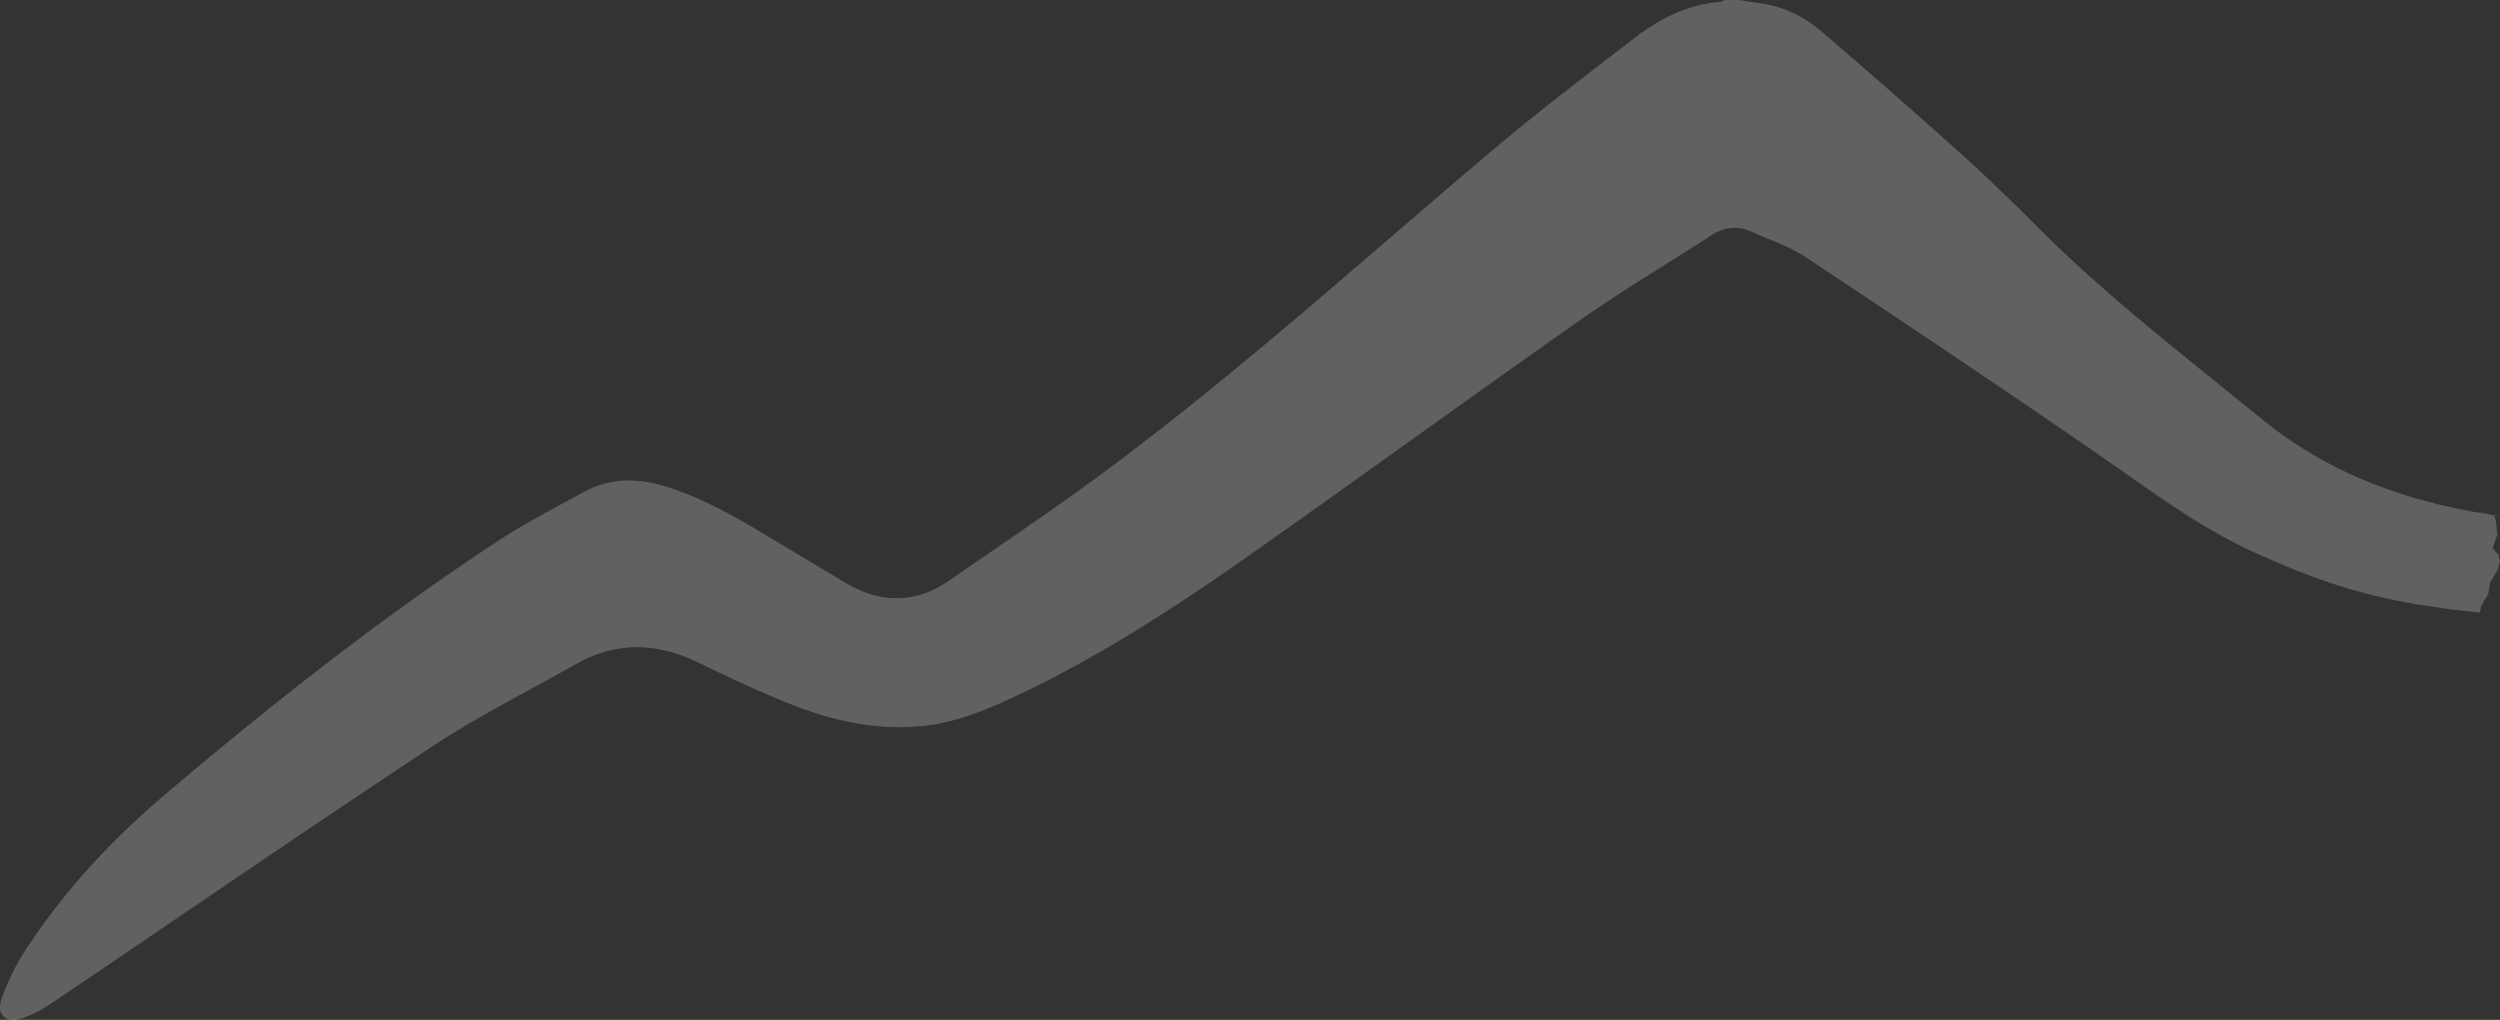
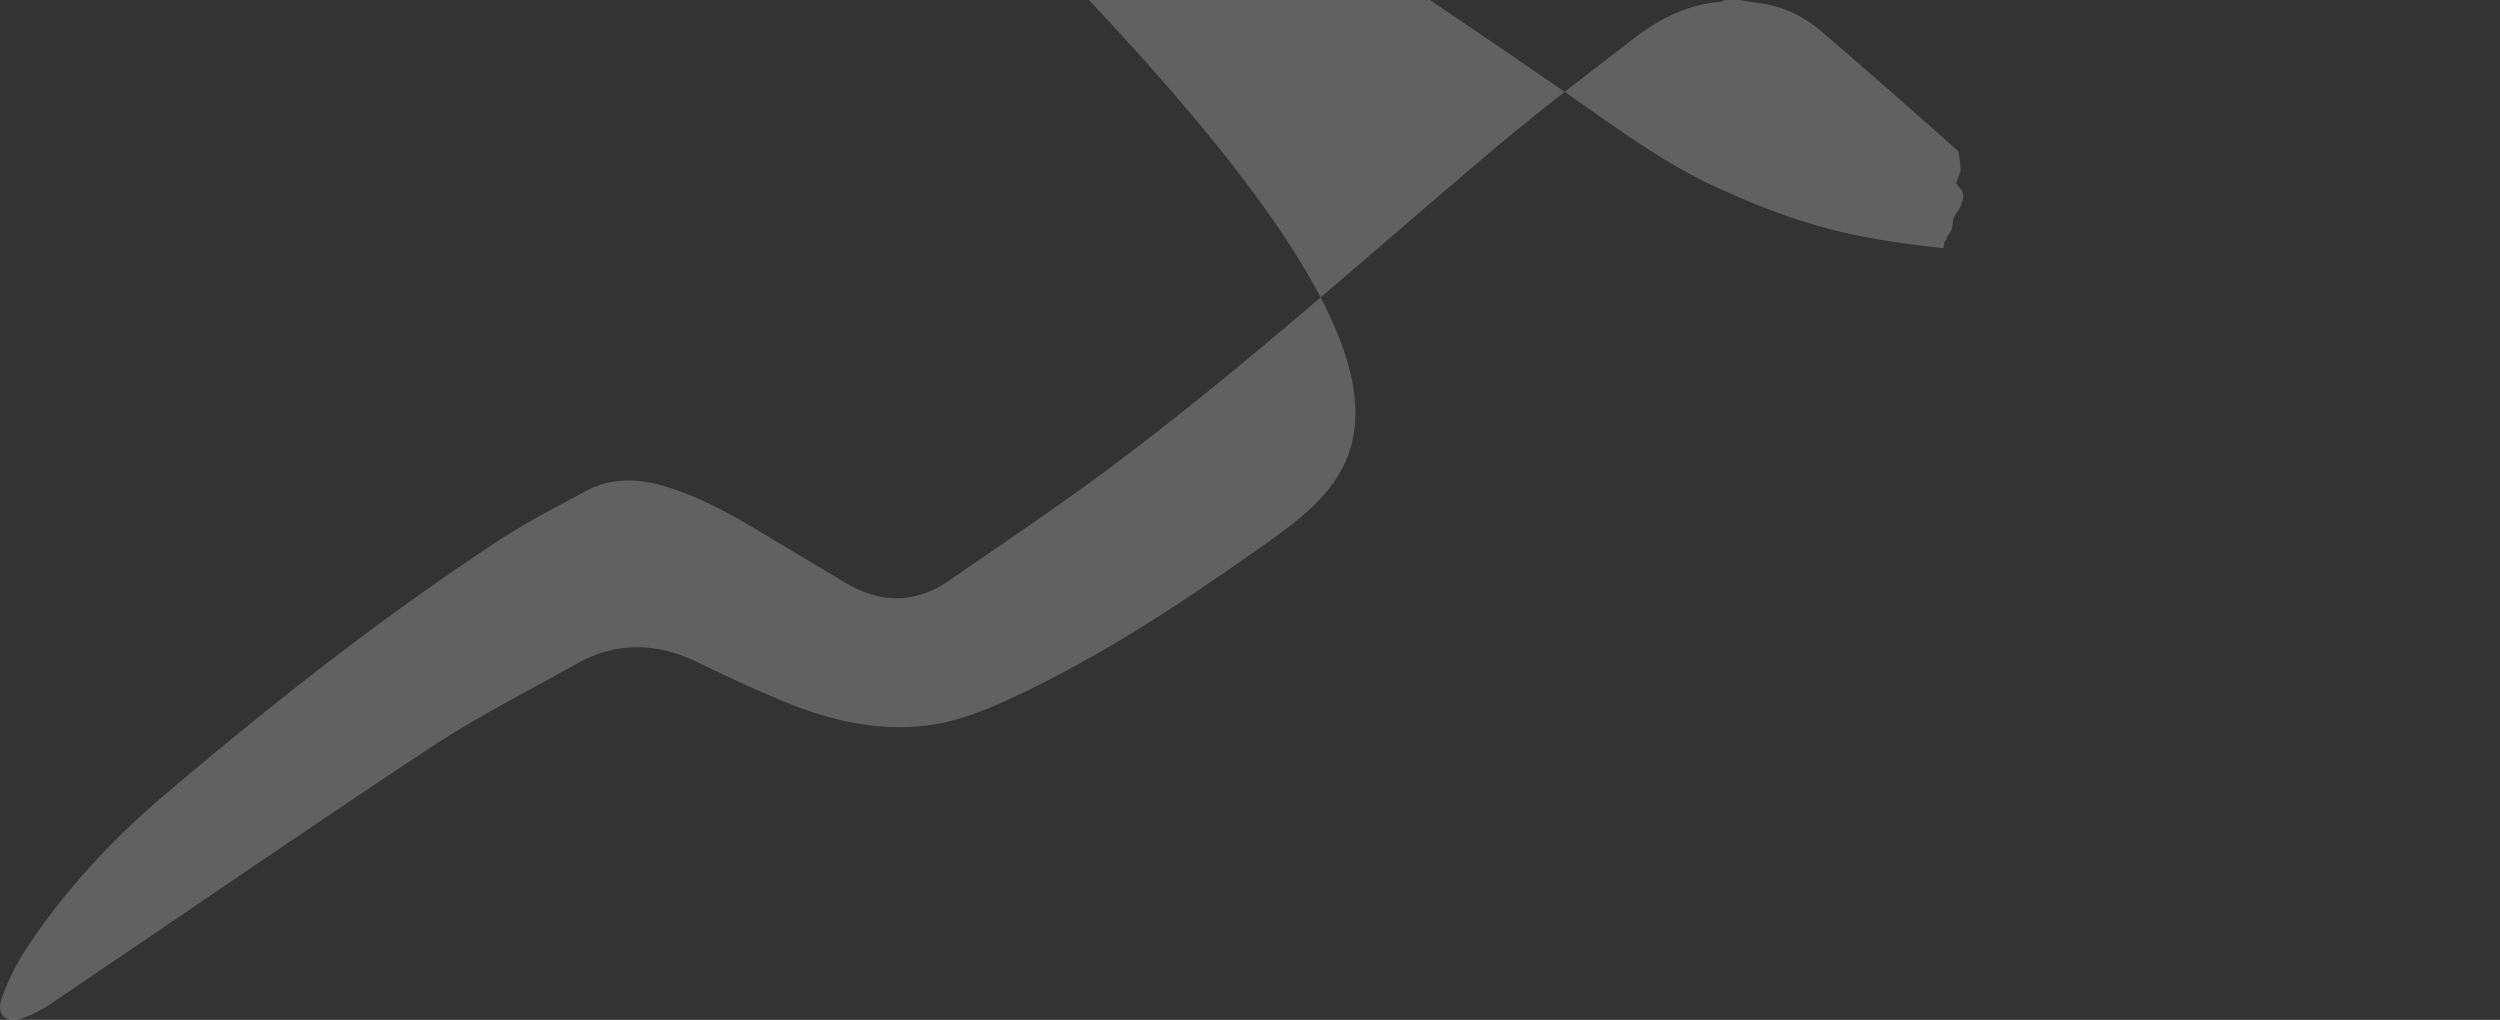
<svg xmlns="http://www.w3.org/2000/svg" width="1407.503" height="574.203" viewBox="0 0 1407.503 574.203">
  <rect x="0" y="0" width="1407.503" height="574.203" fill="#333333" stroke="none" />
-   <path id="DSC_1825" d="M1091.113,0c4.56.7,9.125,1.389,13.685,2.1,12.577,1.952,23.56,7.653,33.011,15.764q38.64,33.157,76.6,67.1c15.411,13.856,30.331,28.285,44.975,42.952,39.208,39.285,83.174,72.941,126.055,107.931,33.893,27.657,72.77,43.365,115.159,51.5,22.27,4.273-6.317-1.817,15.865,2.831,4.7.983-.208-.792,0,0l.833,3.167.833,7.667-2.667,7.5,3.333,4,.833,3.5-1.5,5.333-4,6.333-1,6.167a16.48,16.48,0,0,1-3,5c.4,1.374-1.833,2.667-1.333,2.833h0s.263,3.338-1.333,3.167c-50.434-5.431-79.706-12.731-126.4-33.97-31.533-14.347-58.859-35.244-87.167-54.762-54.591-37.648-109.706-74.545-164.97-111.217-9.412-6.242-20.577-9.87-31.009-14.551-7.874-3.529-15.273-2.437-22.524,2.266-24.216,15.709-49.122,30.414-72.731,46.971C941.841,222.23,881.736,265.9,821.041,308.724c-43.051,30.381-86.979,59.46-134.76,82.1-17.142,8.122-34.648,15.692-53.7,17.8-26.687,2.95-52.242-2.829-76.79-12.759-17.335-7.008-34.3-15-51.145-23.124-23.1-11.154-45.8-11.518-68.309,1.2-27.221,15.372-55.33,29.416-81.355,46.607C283.272,467.932,212.476,516.7,141.217,564.78a68.983,68.983,0,0,1-16.955,8.607c-9,2.917-14.4-2.261-11.22-11.143a128.534,128.534,0,0,1,12.913-26.571c21.774-33.556,48.879-62.741,79.188-88.445,60.215-51.062,122.2-99.975,188.332-143.3,15.245-9.985,31.6-18.317,47.644-27.056,14.352-7.818,29.349-7.863,44.849-3.248,19.855,5.922,37.681,15.879,55.264,26.438,15.488,9.3,31.042,18.482,46.508,27.822,19.9,12.014,39.666,12.163,58.892-1.125,30.8-21.288,61.963-42.114,91.925-64.538,74.391-55.672,143.274-118.038,214.2-177.922,25.589-21.6,52.314-41.877,78.829-62.349C1046.05,10.785,1062.017,2.47,1080.764,1a8.728,8.728,0,0,0,2.41-1Z" transform="translate(-112.122)" fill="#fff" opacity="0.23" />
+   <path id="DSC_1825" d="M1091.113,0c4.56.7,9.125,1.389,13.685,2.1,12.577,1.952,23.56,7.653,33.011,15.764q38.64,33.157,76.6,67.1l.833,3.167.833,7.667-2.667,7.5,3.333,4,.833,3.5-1.5,5.333-4,6.333-1,6.167a16.48,16.48,0,0,1-3,5c.4,1.374-1.833,2.667-1.333,2.833h0s.263,3.338-1.333,3.167c-50.434-5.431-79.706-12.731-126.4-33.97-31.533-14.347-58.859-35.244-87.167-54.762-54.591-37.648-109.706-74.545-164.97-111.217-9.412-6.242-20.577-9.87-31.009-14.551-7.874-3.529-15.273-2.437-22.524,2.266-24.216,15.709-49.122,30.414-72.731,46.971C941.841,222.23,881.736,265.9,821.041,308.724c-43.051,30.381-86.979,59.46-134.76,82.1-17.142,8.122-34.648,15.692-53.7,17.8-26.687,2.95-52.242-2.829-76.79-12.759-17.335-7.008-34.3-15-51.145-23.124-23.1-11.154-45.8-11.518-68.309,1.2-27.221,15.372-55.33,29.416-81.355,46.607C283.272,467.932,212.476,516.7,141.217,564.78a68.983,68.983,0,0,1-16.955,8.607c-9,2.917-14.4-2.261-11.22-11.143a128.534,128.534,0,0,1,12.913-26.571c21.774-33.556,48.879-62.741,79.188-88.445,60.215-51.062,122.2-99.975,188.332-143.3,15.245-9.985,31.6-18.317,47.644-27.056,14.352-7.818,29.349-7.863,44.849-3.248,19.855,5.922,37.681,15.879,55.264,26.438,15.488,9.3,31.042,18.482,46.508,27.822,19.9,12.014,39.666,12.163,58.892-1.125,30.8-21.288,61.963-42.114,91.925-64.538,74.391-55.672,143.274-118.038,214.2-177.922,25.589-21.6,52.314-41.877,78.829-62.349C1046.05,10.785,1062.017,2.47,1080.764,1a8.728,8.728,0,0,0,2.41-1Z" transform="translate(-112.122)" fill="#fff" opacity="0.23" />
</svg>